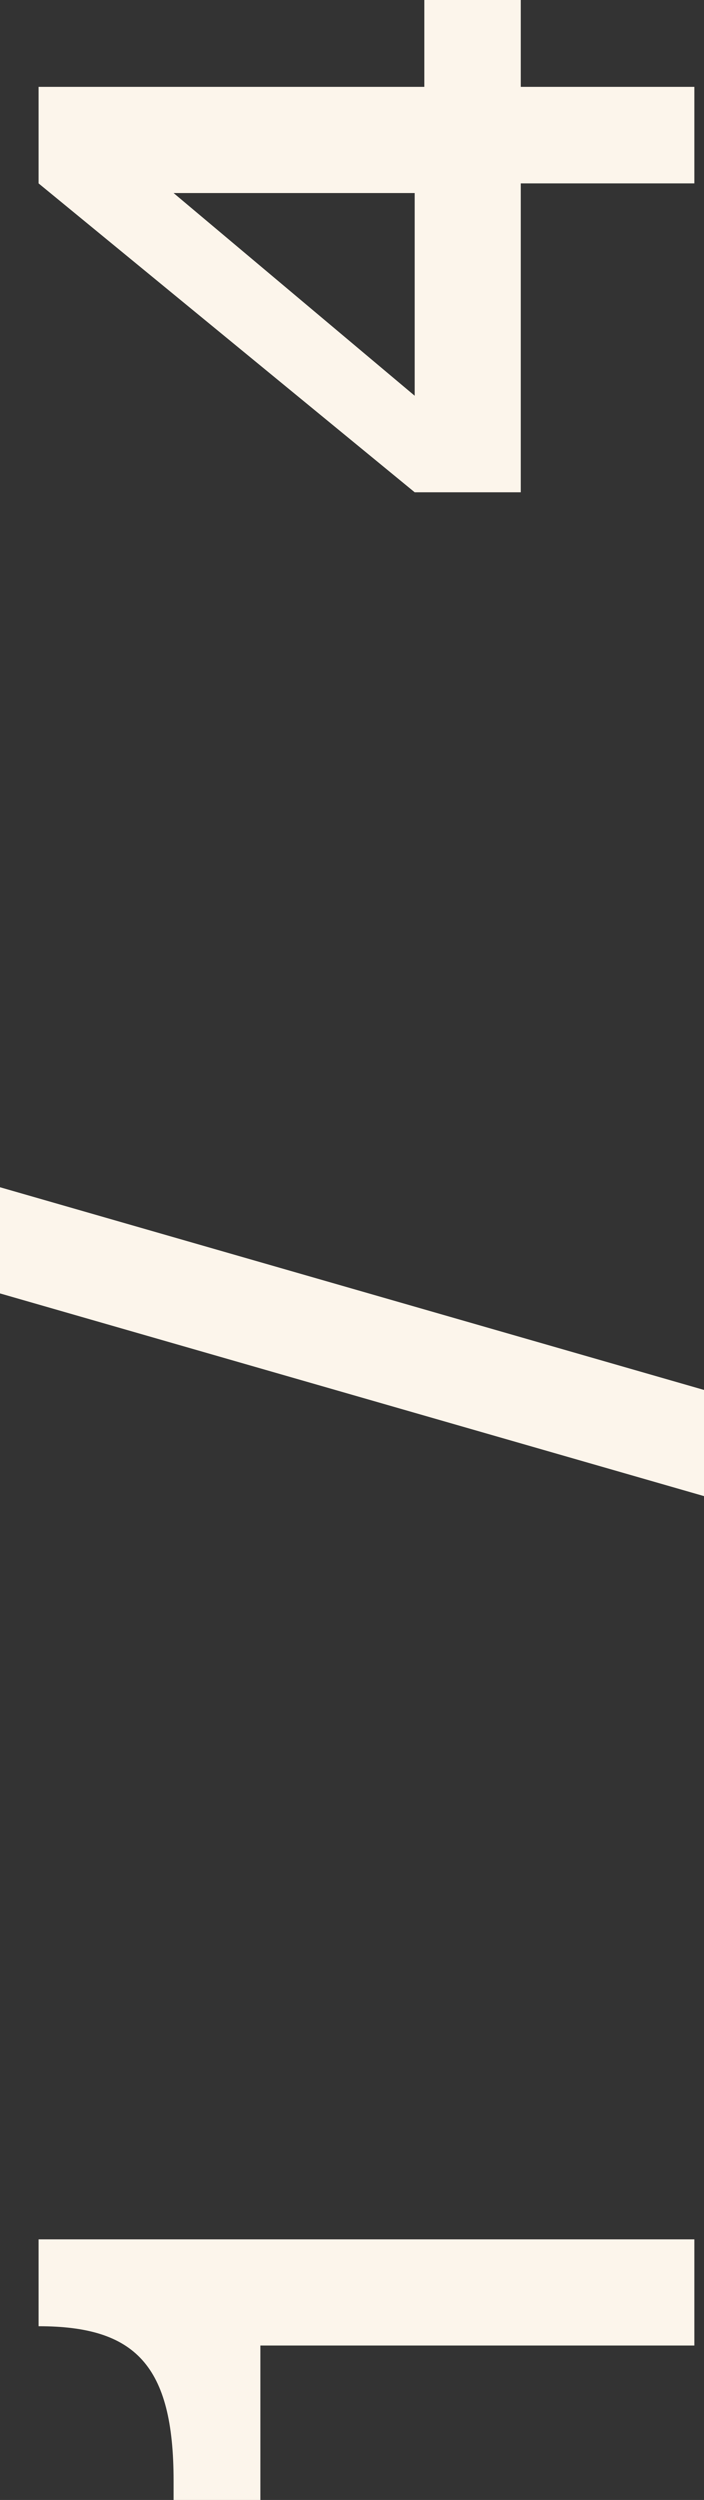
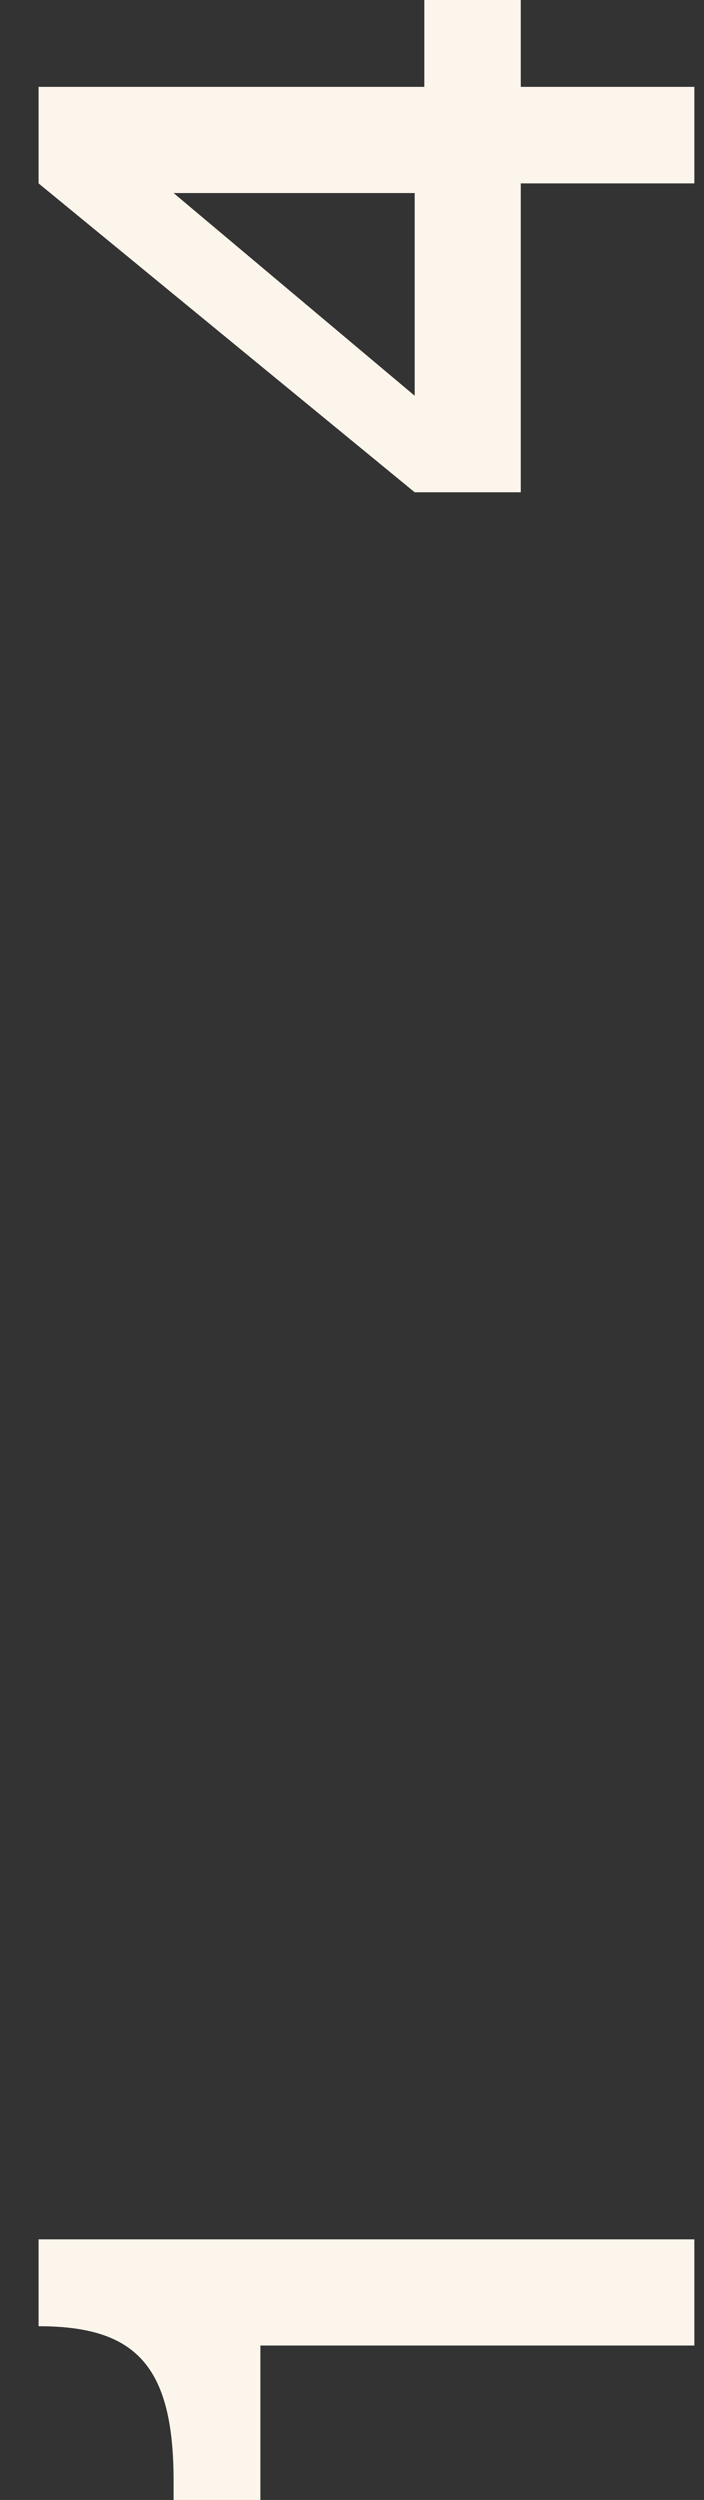
<svg xmlns="http://www.w3.org/2000/svg" id="uuid-4b23e521-0f4d-4ba7-a9c7-0d0f2c130451" viewBox="0 0 7.3 25.9">
  <rect x="0" y="0" width="7.3" height="25.9" fill="#333333" stroke="none" />
  <g id="uuid-07b734be-8c1a-4b65-92d3-53fe7729bb86">
    <g id="uuid-adf45514-36aa-4eec-82bf-773bc02d1b06">
      <g>
        <path d="M.4,24.2v-1h6.8v1.1H2.7v1.6h-.9v-.2c0-1.2-.4-1.6-1.4-1.6h0Z" fill="#fcf5eb" stroke-width="0" />
-         <path d="M0,12.3l7.3,2.1v1.1L0,13.4v-1.1Z" fill="#fcf5eb" stroke-width="0" />
        <path d="M4.4.9v-.9h1v.9h1.8v1h-1.8v3.2h-1.1L.4,1.9V.9h4ZM4.4,2H1.8l2.5,2.1V2Z" fill="#fcf5eb" stroke-width="0" />
      </g>
    </g>
  </g>
</svg>